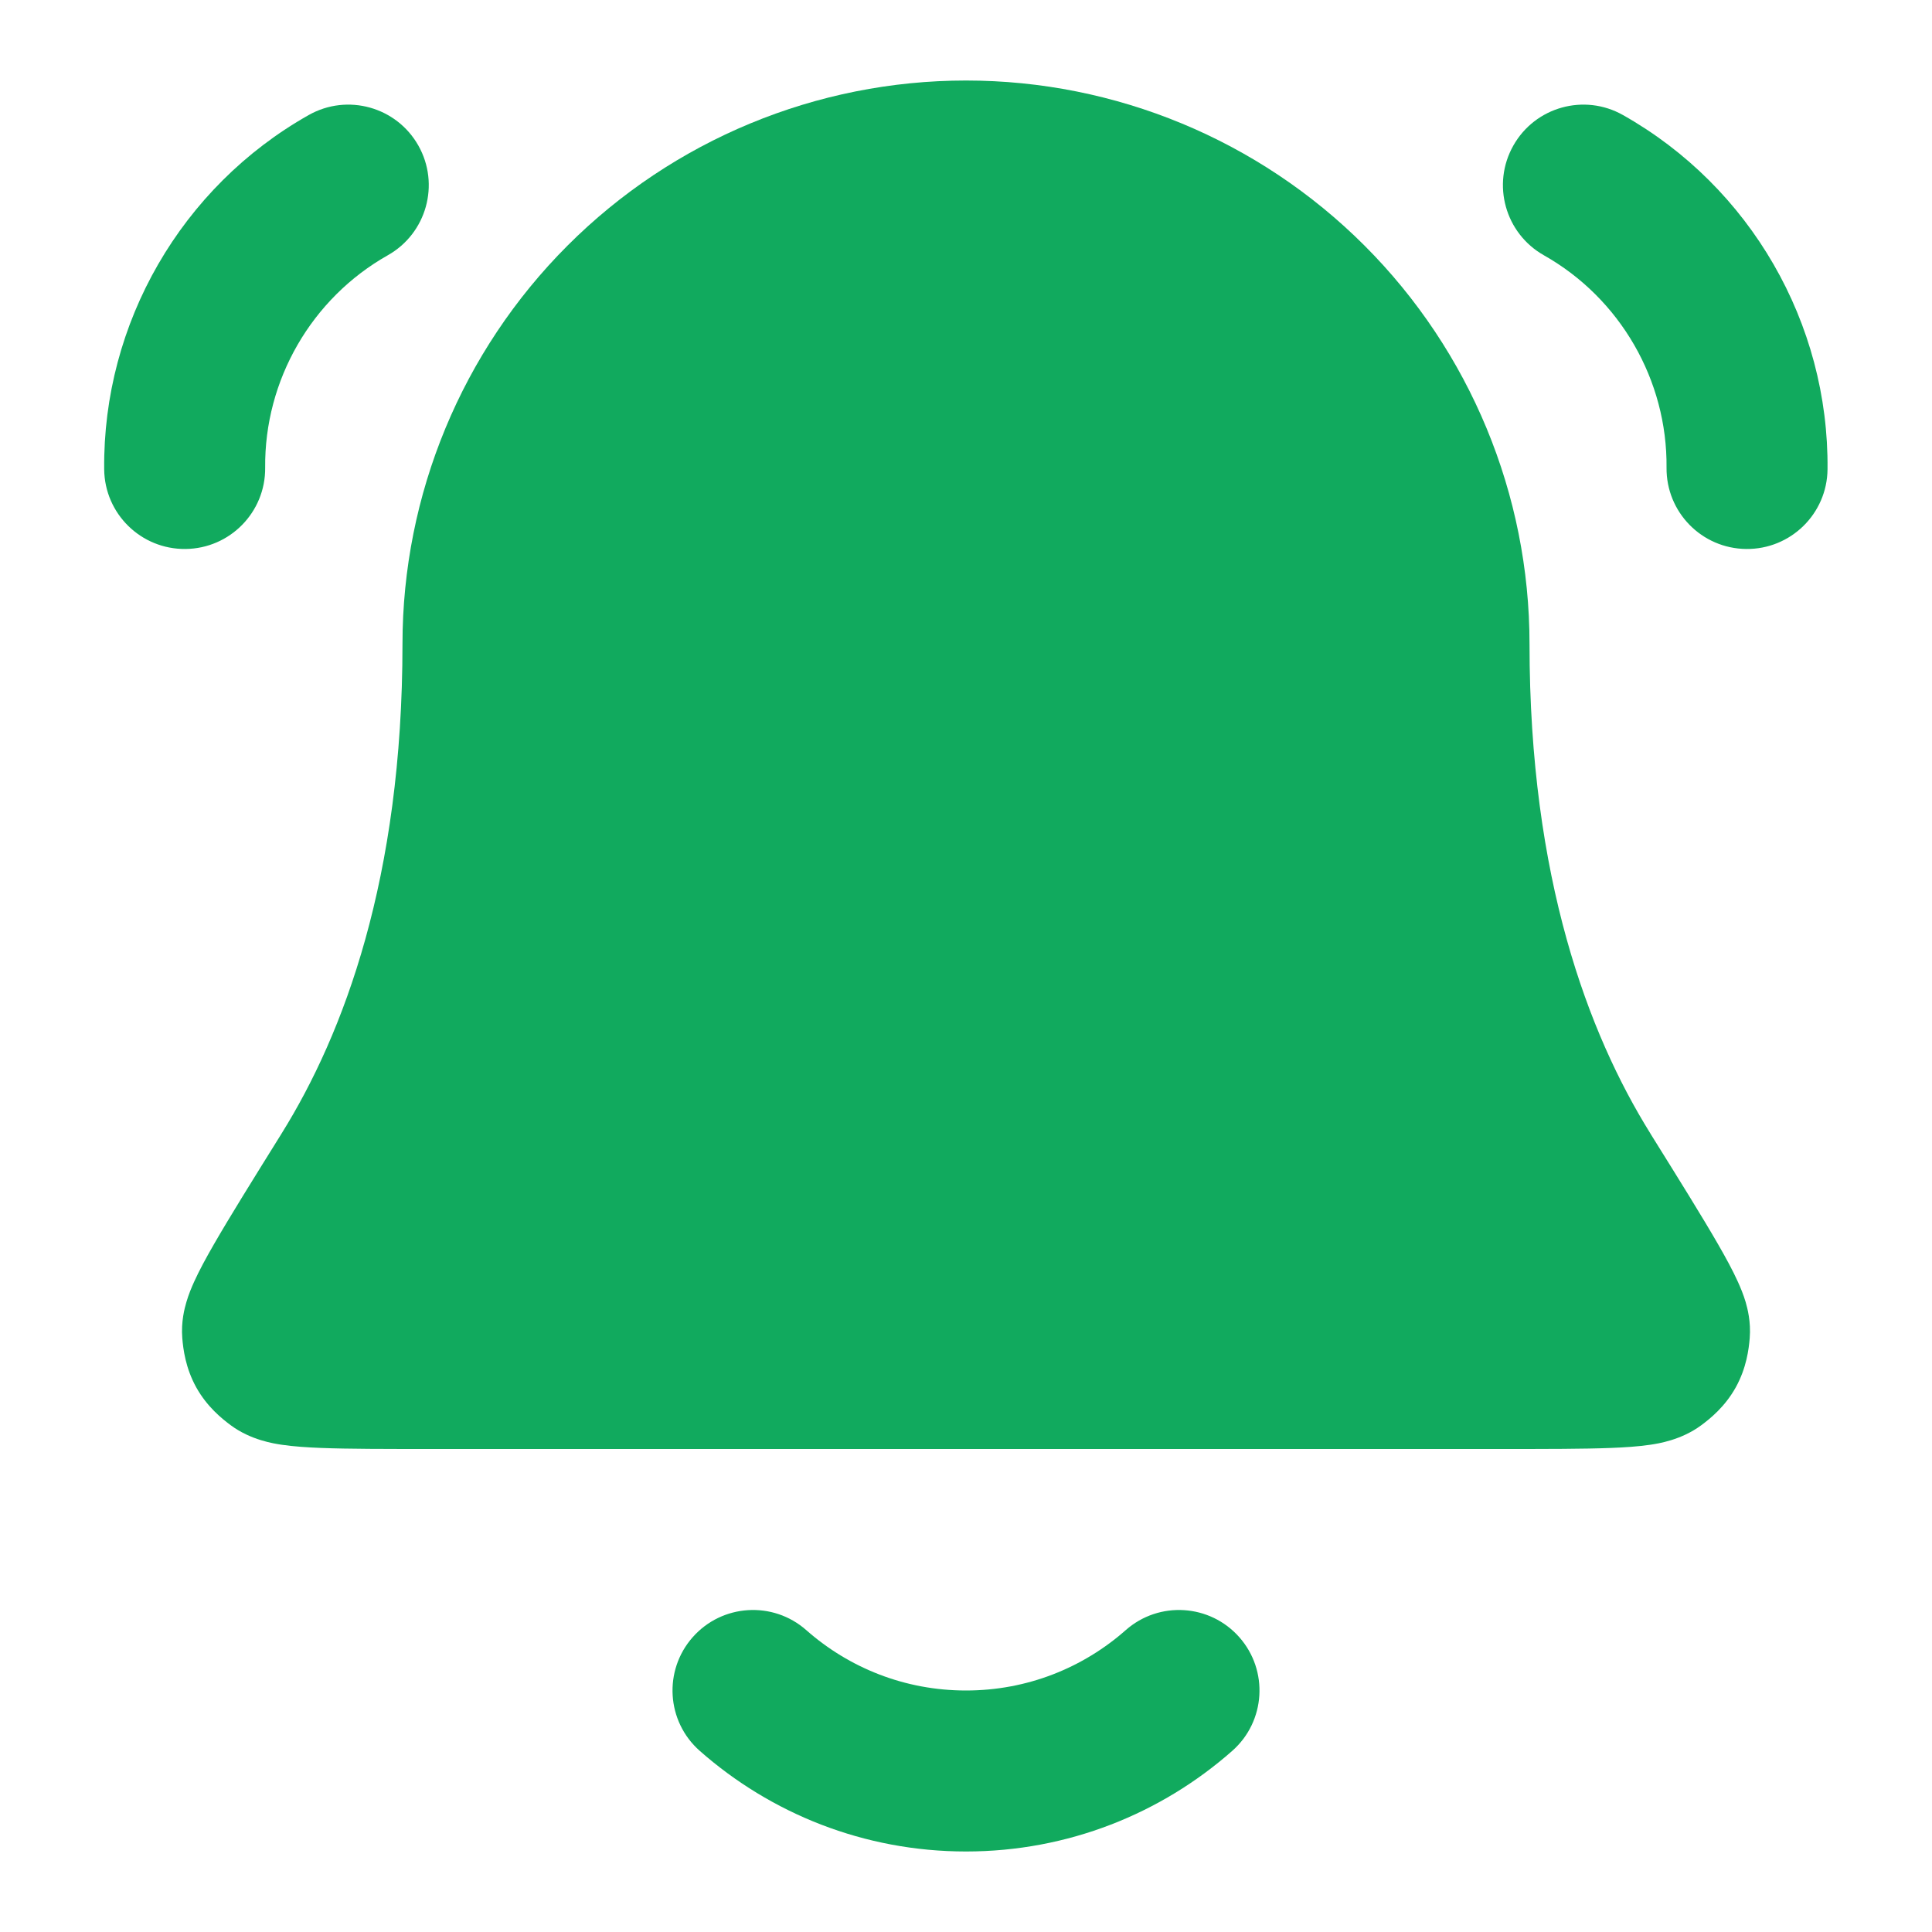
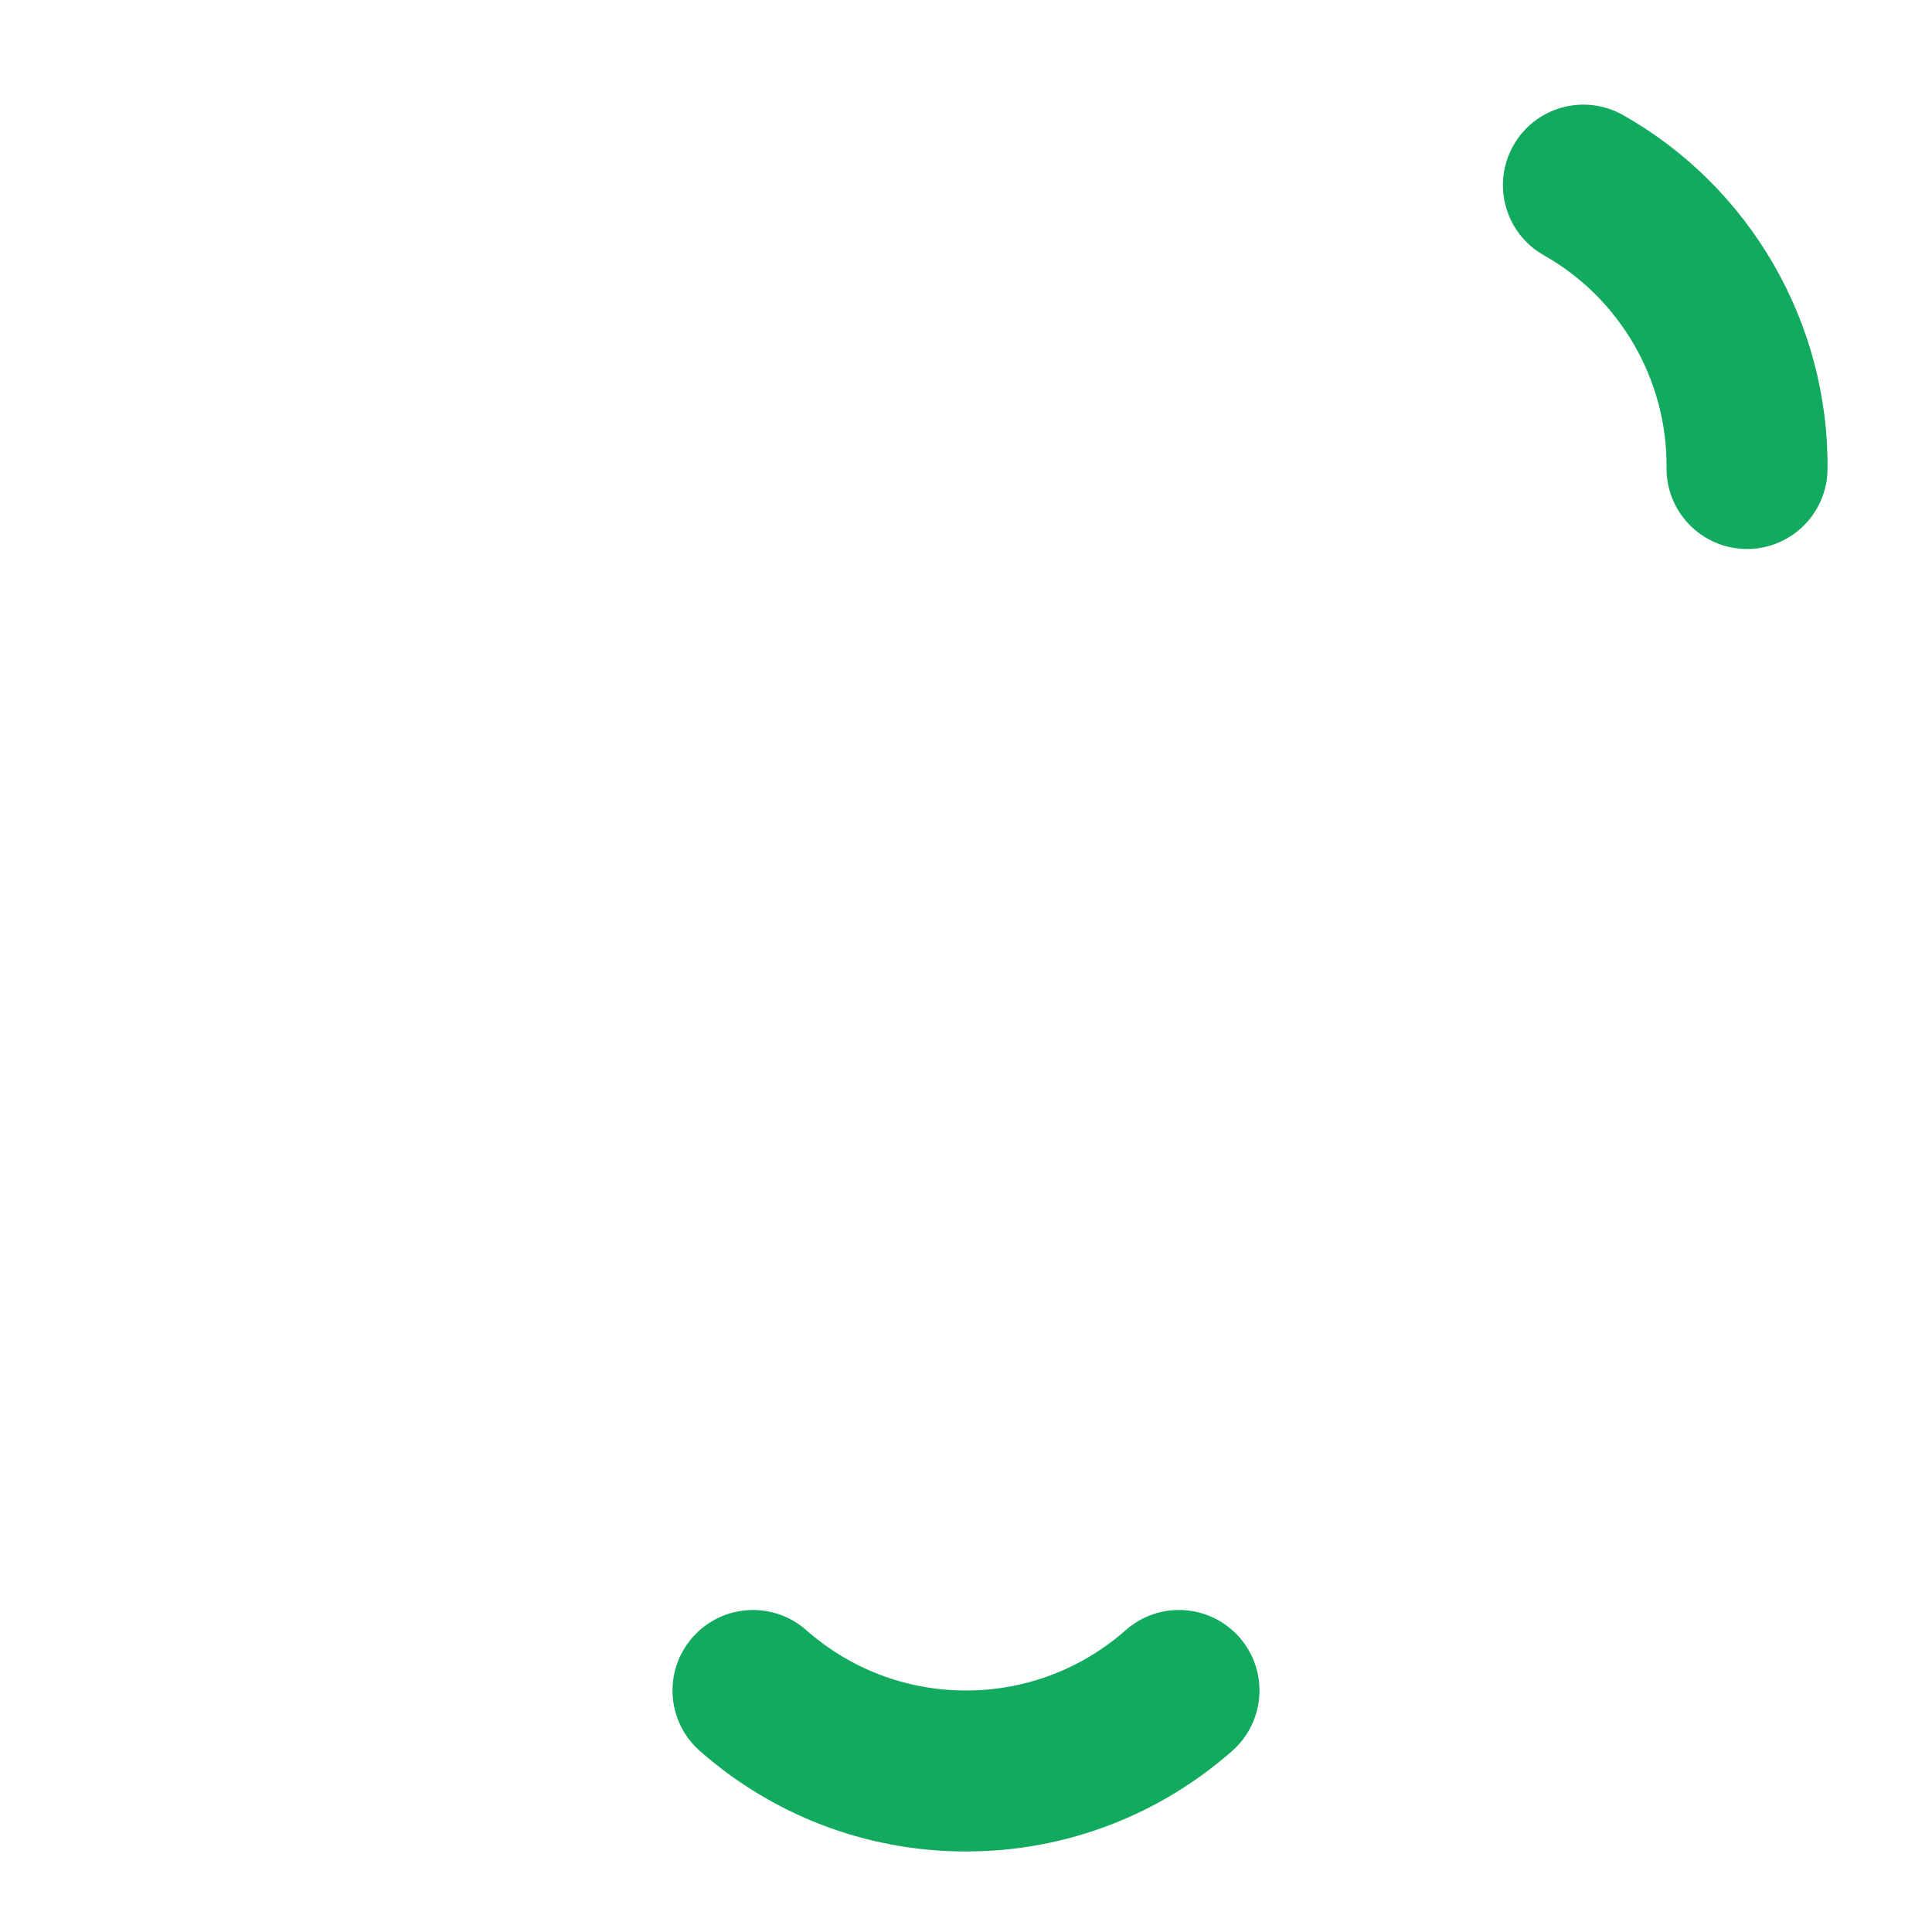
<svg xmlns="http://www.w3.org/2000/svg" width="40" height="40" viewBox="0 0 40 40" fill="none">
  <g clip-path="url(#clip0_907_15188)">
    <path fill-rule="evenodd" clip-rule="evenodd" d="M14.341 33.897C14.95 33.207 16.003 33.141 16.693 33.75C17.576 34.529 18.731 35 20 35C21.269 35 22.424 34.529 23.307 33.75C23.997 33.141 25.05 33.207 25.659 33.897C26.268 34.587 26.203 35.64 25.513 36.249C24.045 37.545 22.112 38.333 20 38.333C17.888 38.333 15.956 37.545 14.487 36.249C13.797 35.64 13.732 34.587 14.341 33.897Z" fill="#11AA5E" />
-     <path fill-rule="evenodd" clip-rule="evenodd" d="M8.662 3.014C9.114 3.816 8.831 4.832 8.029 5.285C6.451 6.175 5.472 7.871 5.49 9.683C5.499 10.604 4.76 11.357 3.84 11.366C2.919 11.375 2.166 10.637 2.157 9.716C2.127 6.69 3.756 3.869 6.391 2.382C7.193 1.929 8.209 2.212 8.662 3.014Z" fill="#11AA5E" />
    <path fill-rule="evenodd" clip-rule="evenodd" d="M31.332 3.014C31.784 2.212 32.801 1.929 33.602 2.382C36.238 3.869 37.867 6.69 37.837 9.716C37.828 10.637 37.074 11.375 36.154 11.366C35.233 11.357 34.495 10.604 34.504 9.683C34.522 7.871 33.542 6.175 31.964 5.285C31.163 4.832 30.879 3.816 31.332 3.014Z" fill="#11AA5E" />
-     <path fill-rule="evenodd" clip-rule="evenodd" d="M11.751 5.084C13.938 2.896 16.906 1.667 20 1.667C23.094 1.667 26.062 2.896 28.25 5.084C30.438 7.272 31.667 10.239 31.667 13.333C31.667 18.188 32.887 21.406 34.166 23.462L34.185 23.494C34.781 24.45 35.252 25.207 35.569 25.758C35.728 26.034 35.873 26.299 35.98 26.536C36.034 26.654 36.094 26.798 36.141 26.955C36.179 27.086 36.253 27.364 36.226 27.704C36.207 27.932 36.16 28.321 35.937 28.724C35.713 29.126 35.407 29.371 35.223 29.508C34.806 29.817 34.327 29.888 34.167 29.912L34.16 29.913C33.914 29.949 33.635 29.967 33.354 29.978C32.795 30 32.022 30 31.06 30H8.94C7.978 30 7.205 30 6.646 29.978C6.365 29.967 6.086 29.949 5.84 29.913L5.833 29.912C5.673 29.888 5.194 29.817 4.777 29.508C4.593 29.371 4.287 29.126 4.063 28.724C3.84 28.321 3.793 27.932 3.774 27.704C3.747 27.364 3.821 27.086 3.86 26.955C3.906 26.798 3.966 26.654 4.02 26.536C4.127 26.299 4.272 26.034 4.431 25.758C4.748 25.207 5.219 24.45 5.815 23.493L5.834 23.462C7.113 21.406 8.333 18.188 8.333 13.333C8.333 10.239 9.563 7.272 11.751 5.084Z" fill="#11AA5E" />
  </g>
  <defs>
    <clipPath id="clip0_907_15188">
      <rect width="40" height="40" fill="white" />
    </clipPath>
  </defs>
</svg>